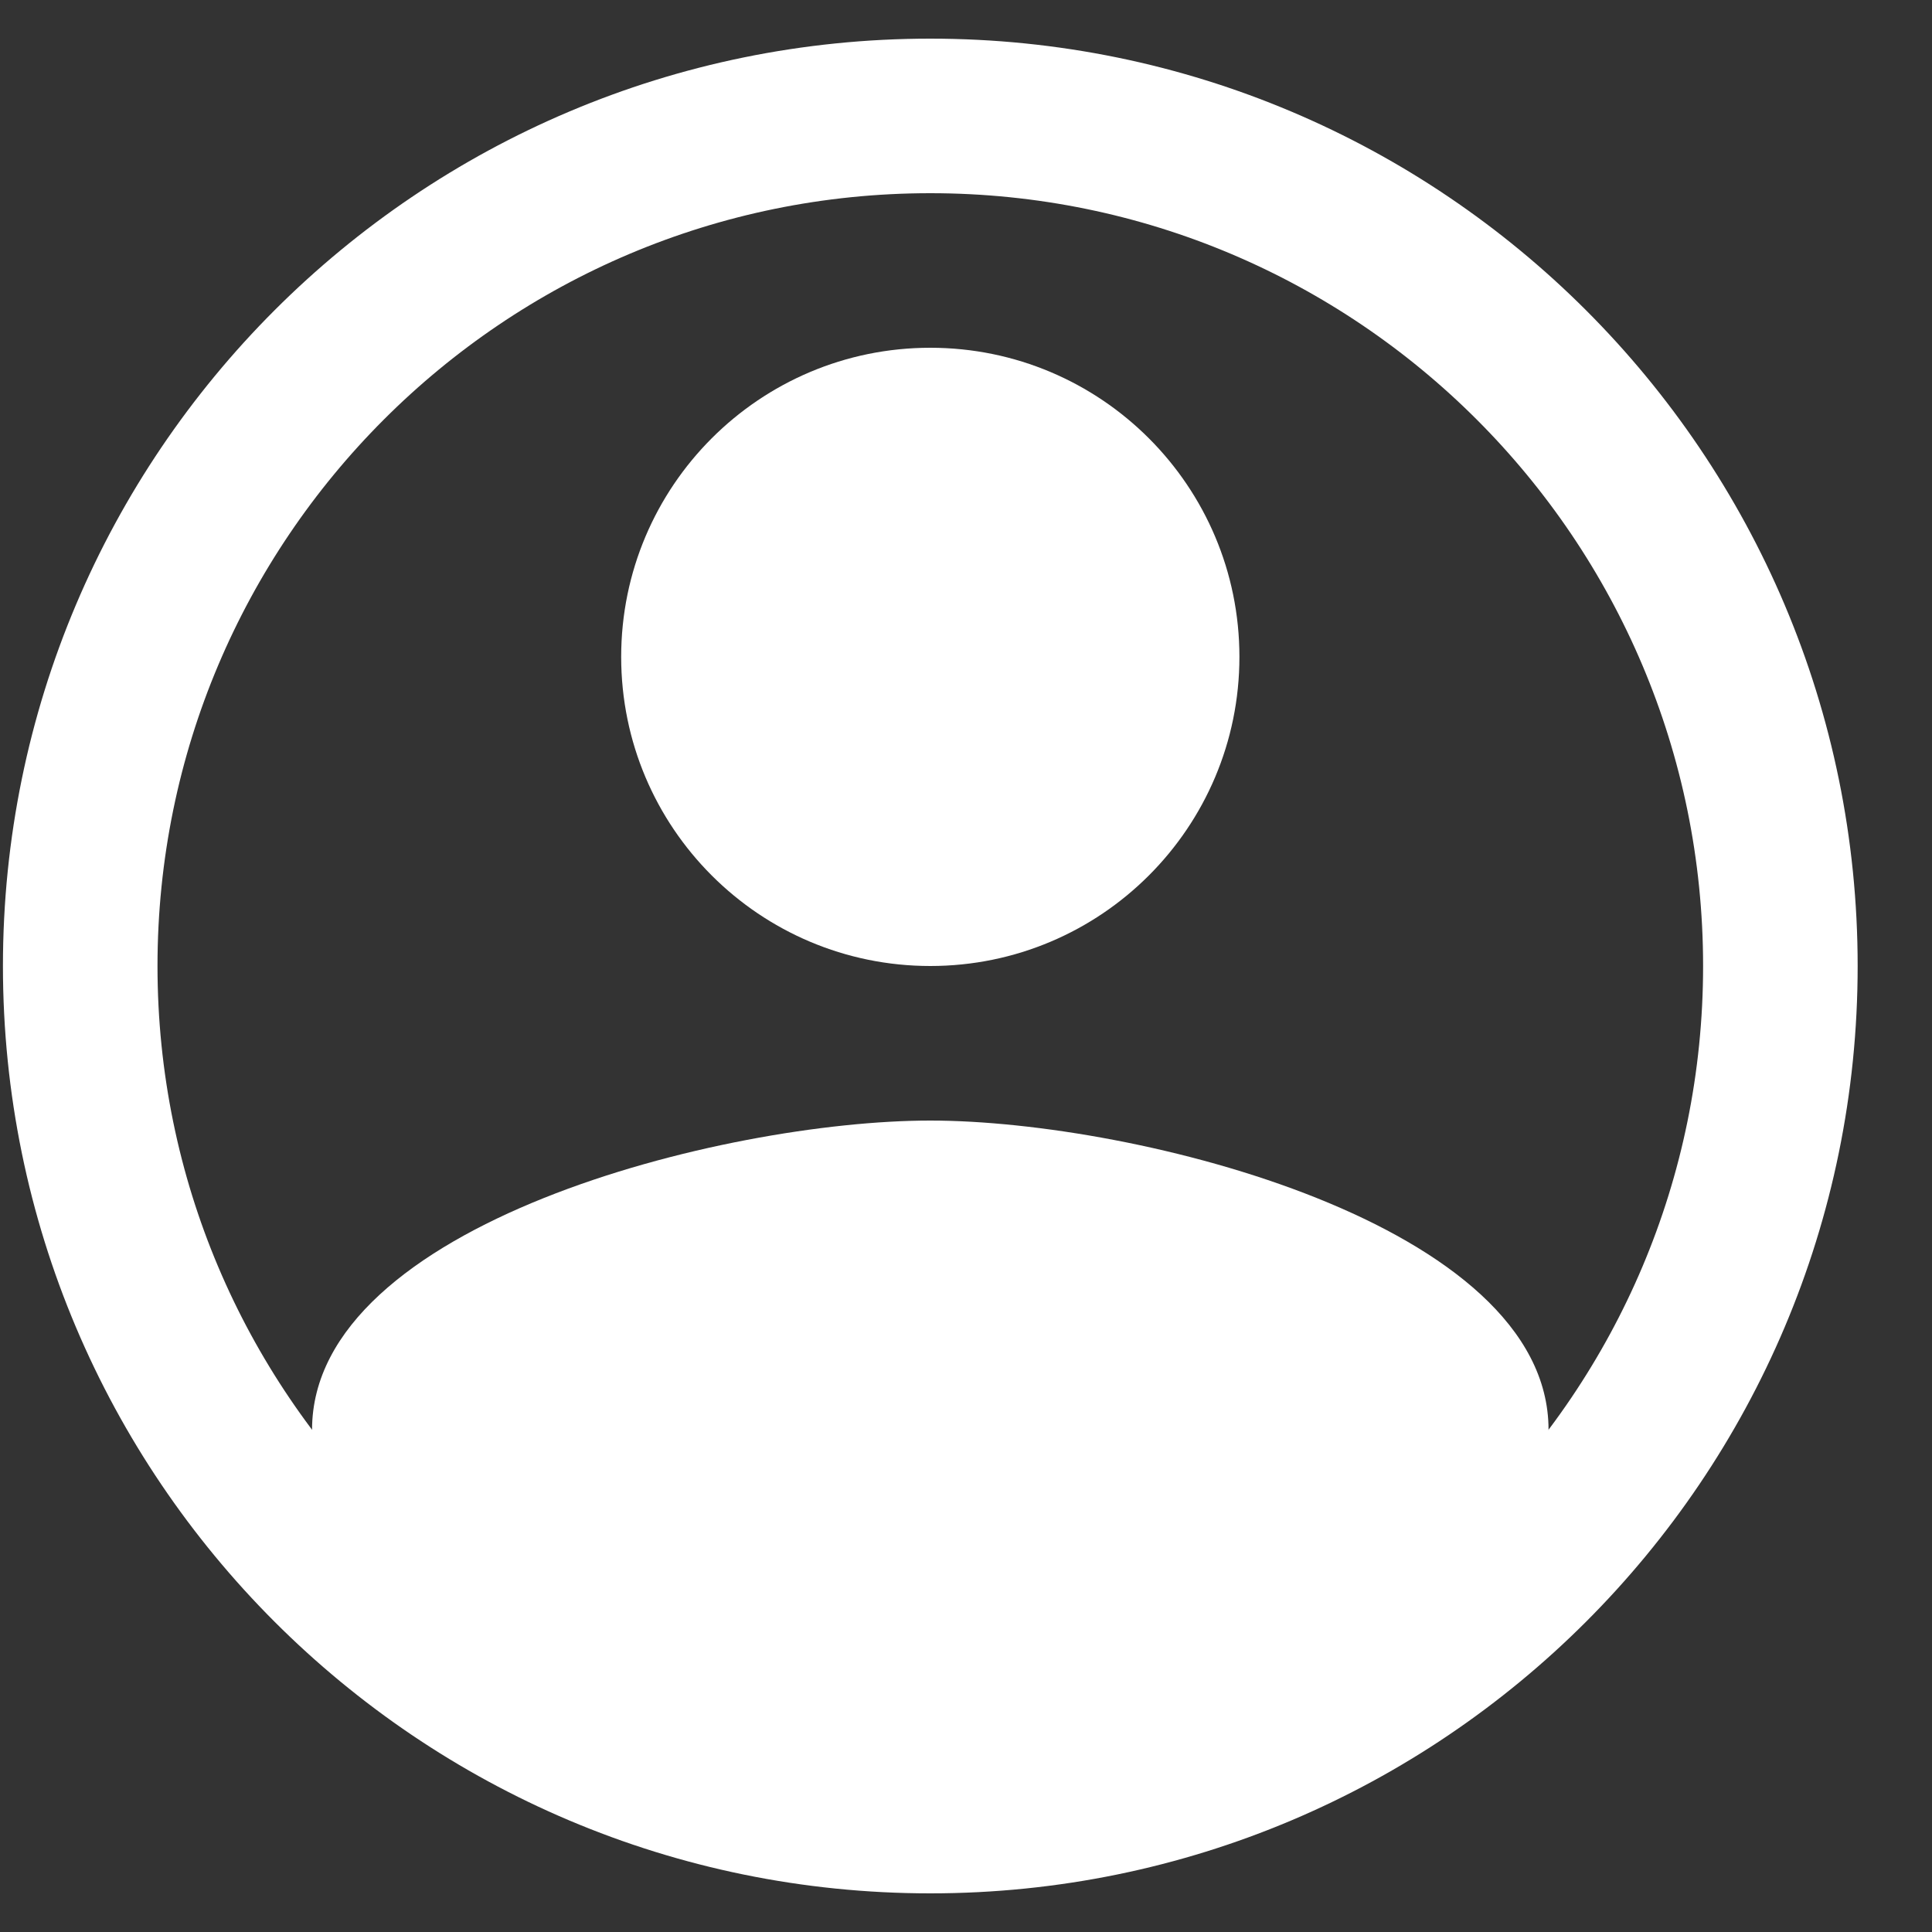
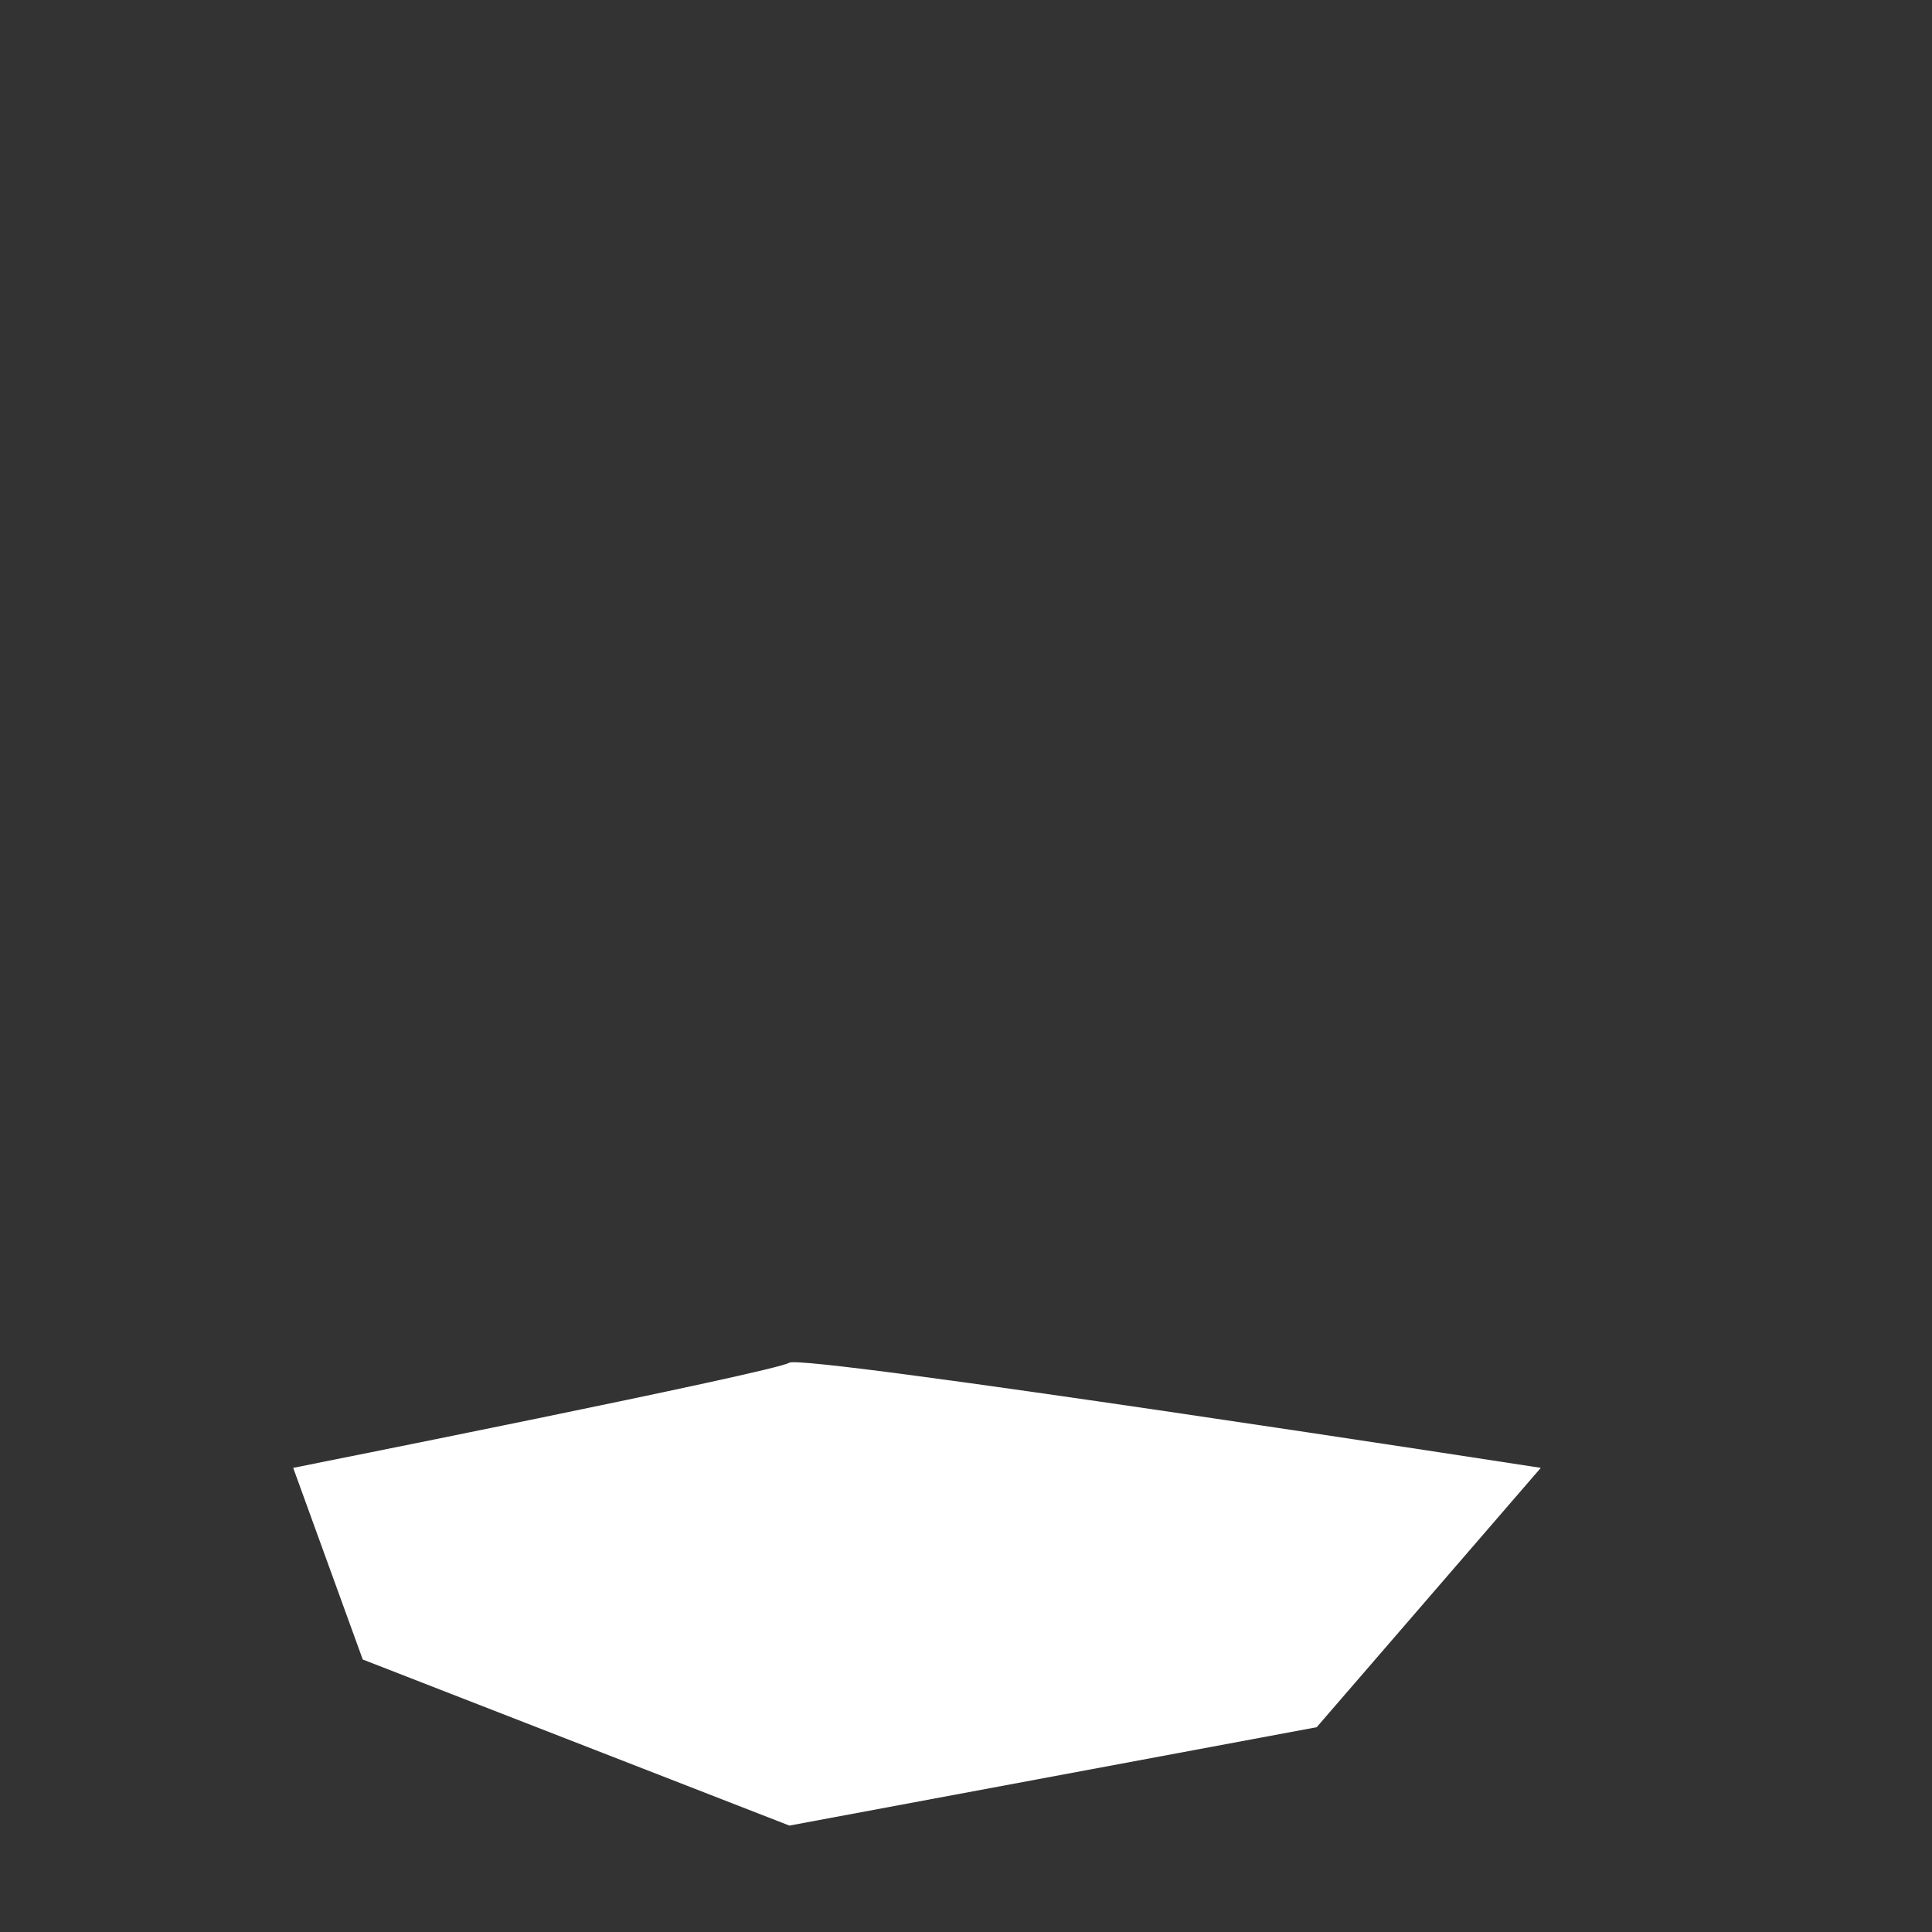
<svg xmlns="http://www.w3.org/2000/svg" width="25" height="25" viewBox="0 0 25 25" fill="none">
  <rect x="0" y="0" width="25" height="25" fill="#333333" stroke="none" />
-   <path d="M12.038 12.5C14.247 12.5 16.038 10.709 16.038 8.5C16.038 6.291 14.247 4.5 12.038 4.5C9.829 4.5 8.038 6.291 8.038 8.5C8.038 10.709 9.829 12.5 12.038 12.5ZM12.038 14.5C9.368 14.5 4.038 15.84 4.038 18.5V20.5H20.038V18.5C20.038 15.84 14.708 14.5 12.038 14.5Z" fill="white" />
-   <path d="M23.038 12.5C23.038 18.575 18.113 23.5 12.038 23.5C5.963 23.5 1.038 18.575 1.038 12.5C1.038 6.425 5.963 1.5 12.038 1.5C18.113 1.5 23.038 6.425 23.038 12.5Z" stroke="white" stroke-width="2" />
  <path d="M3.794 18.994L4.694 21.474L10.215 23.623L17.038 22.35L19.938 18.994C19.938 18.994 10.389 17.516 10.212 17.634C10.035 17.752 3.794 18.994 3.794 18.994Z" fill="white" />
</svg>